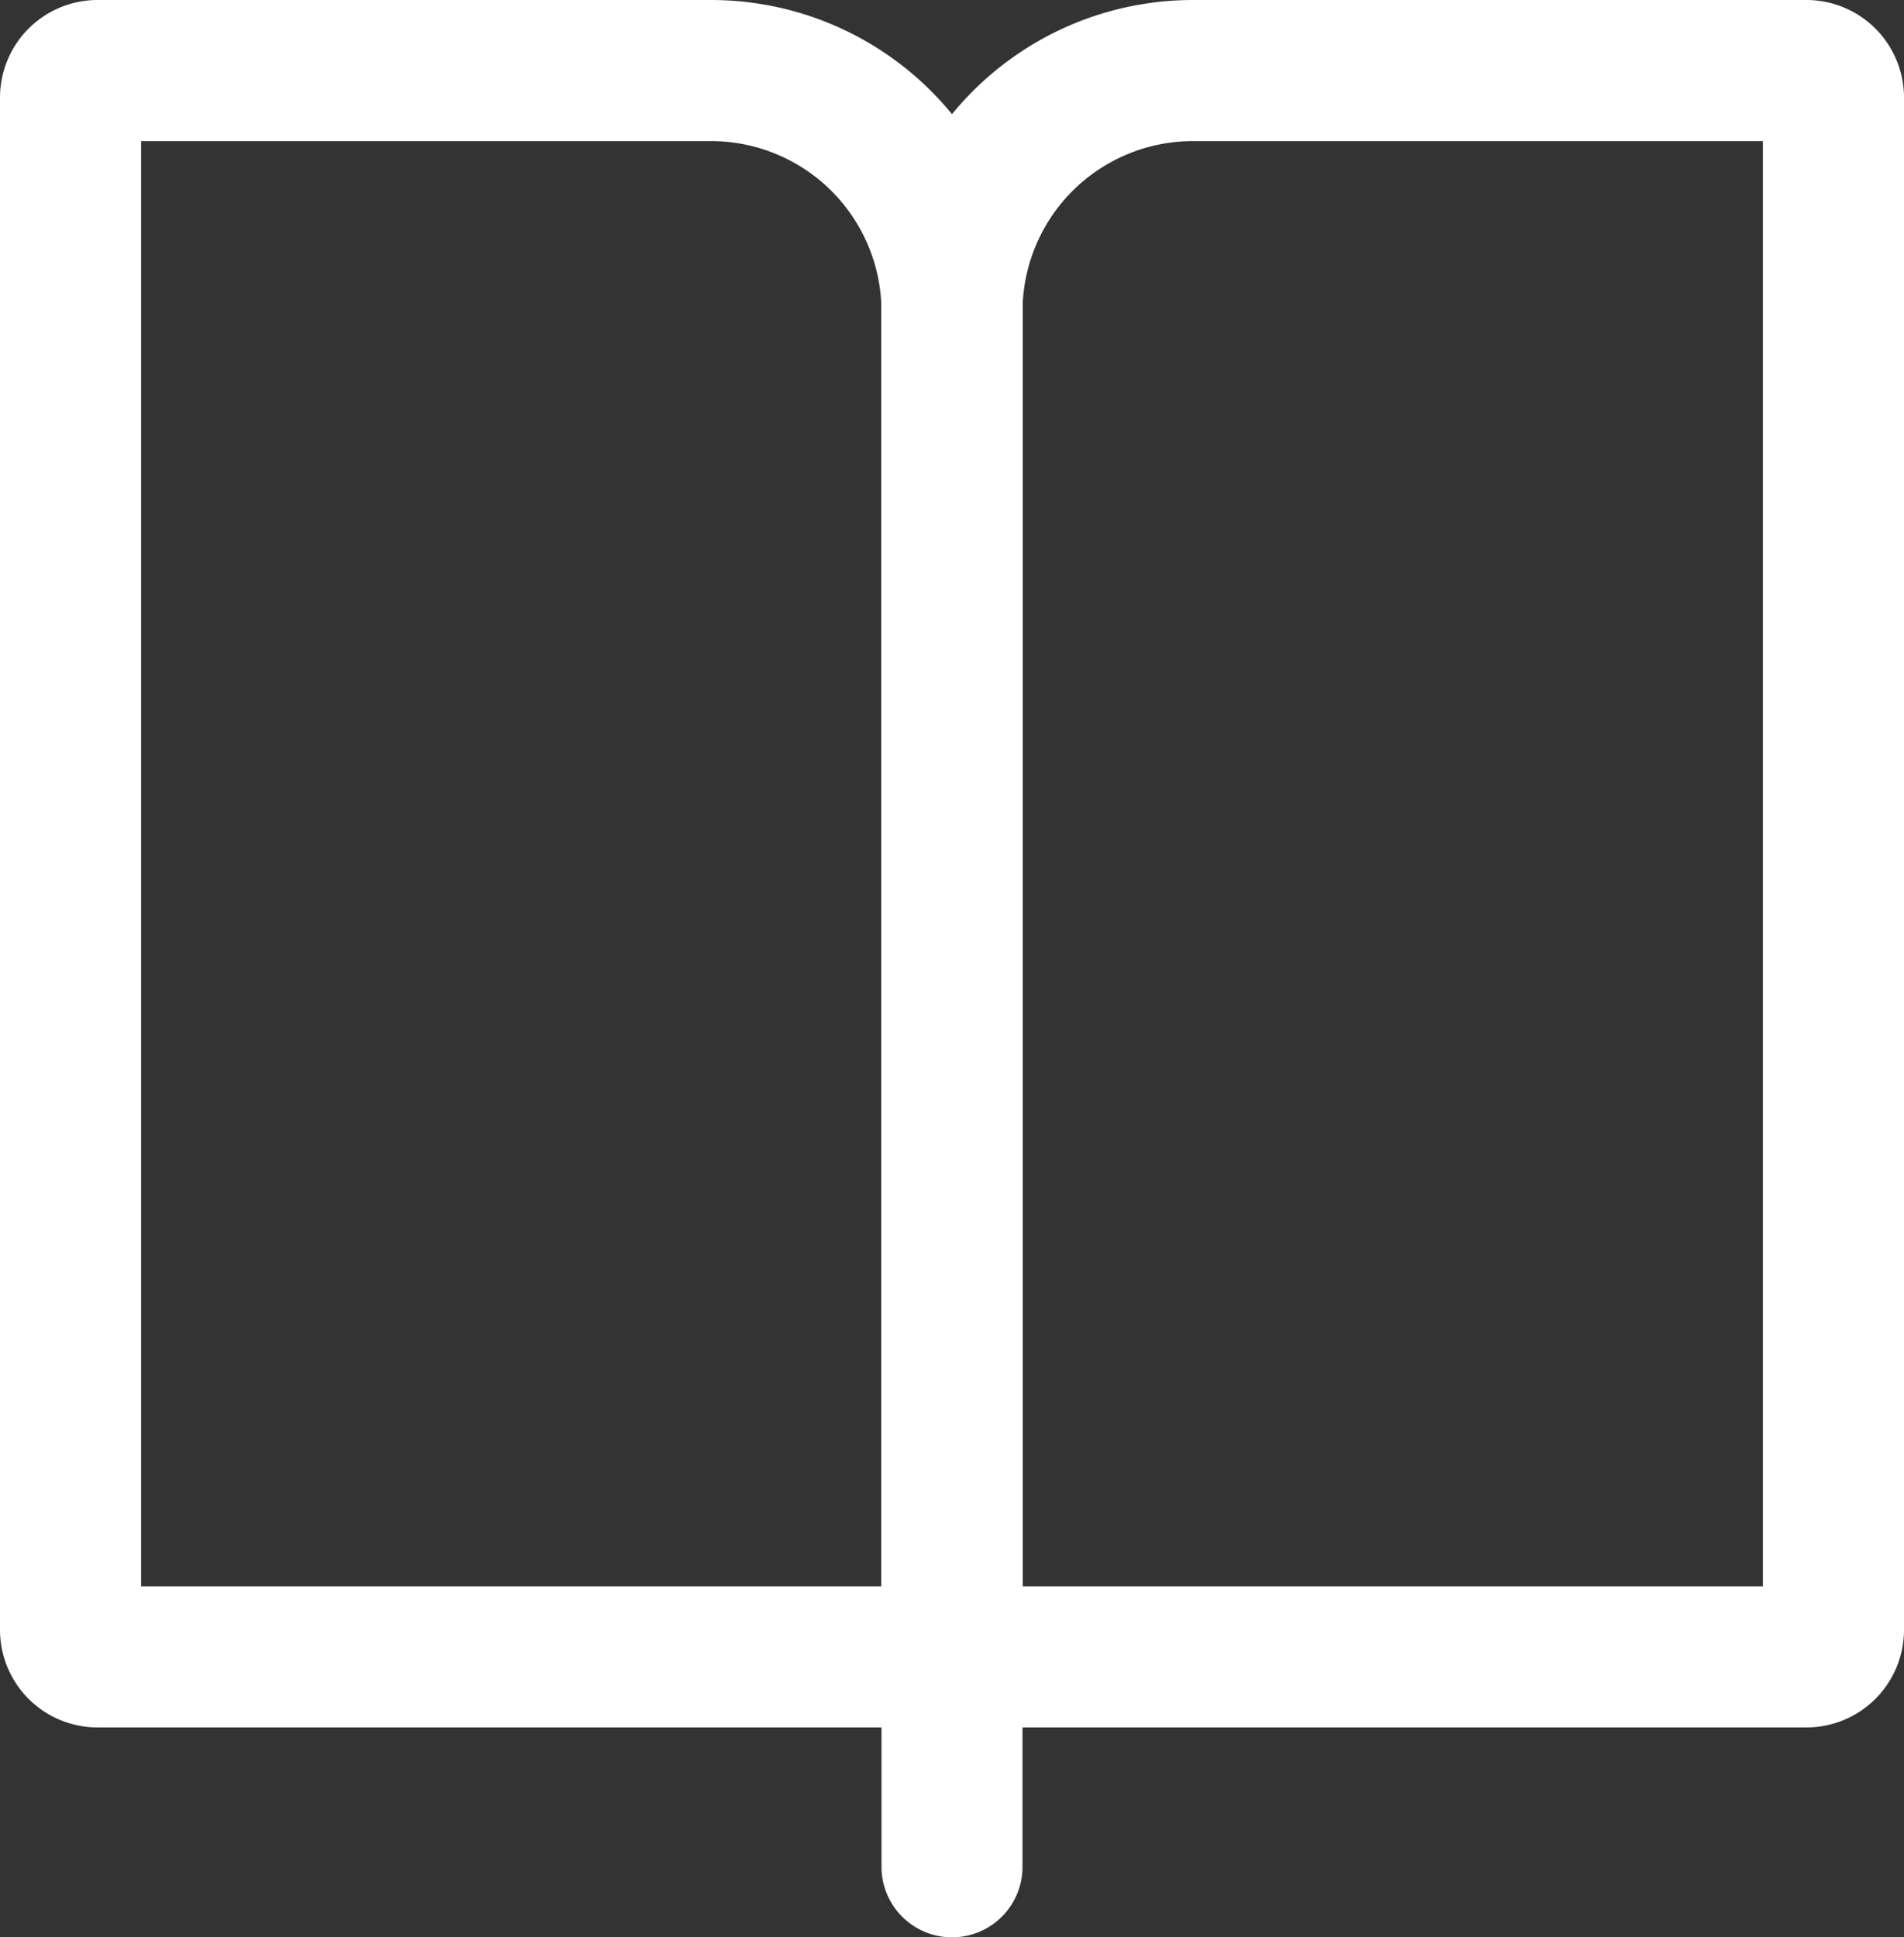
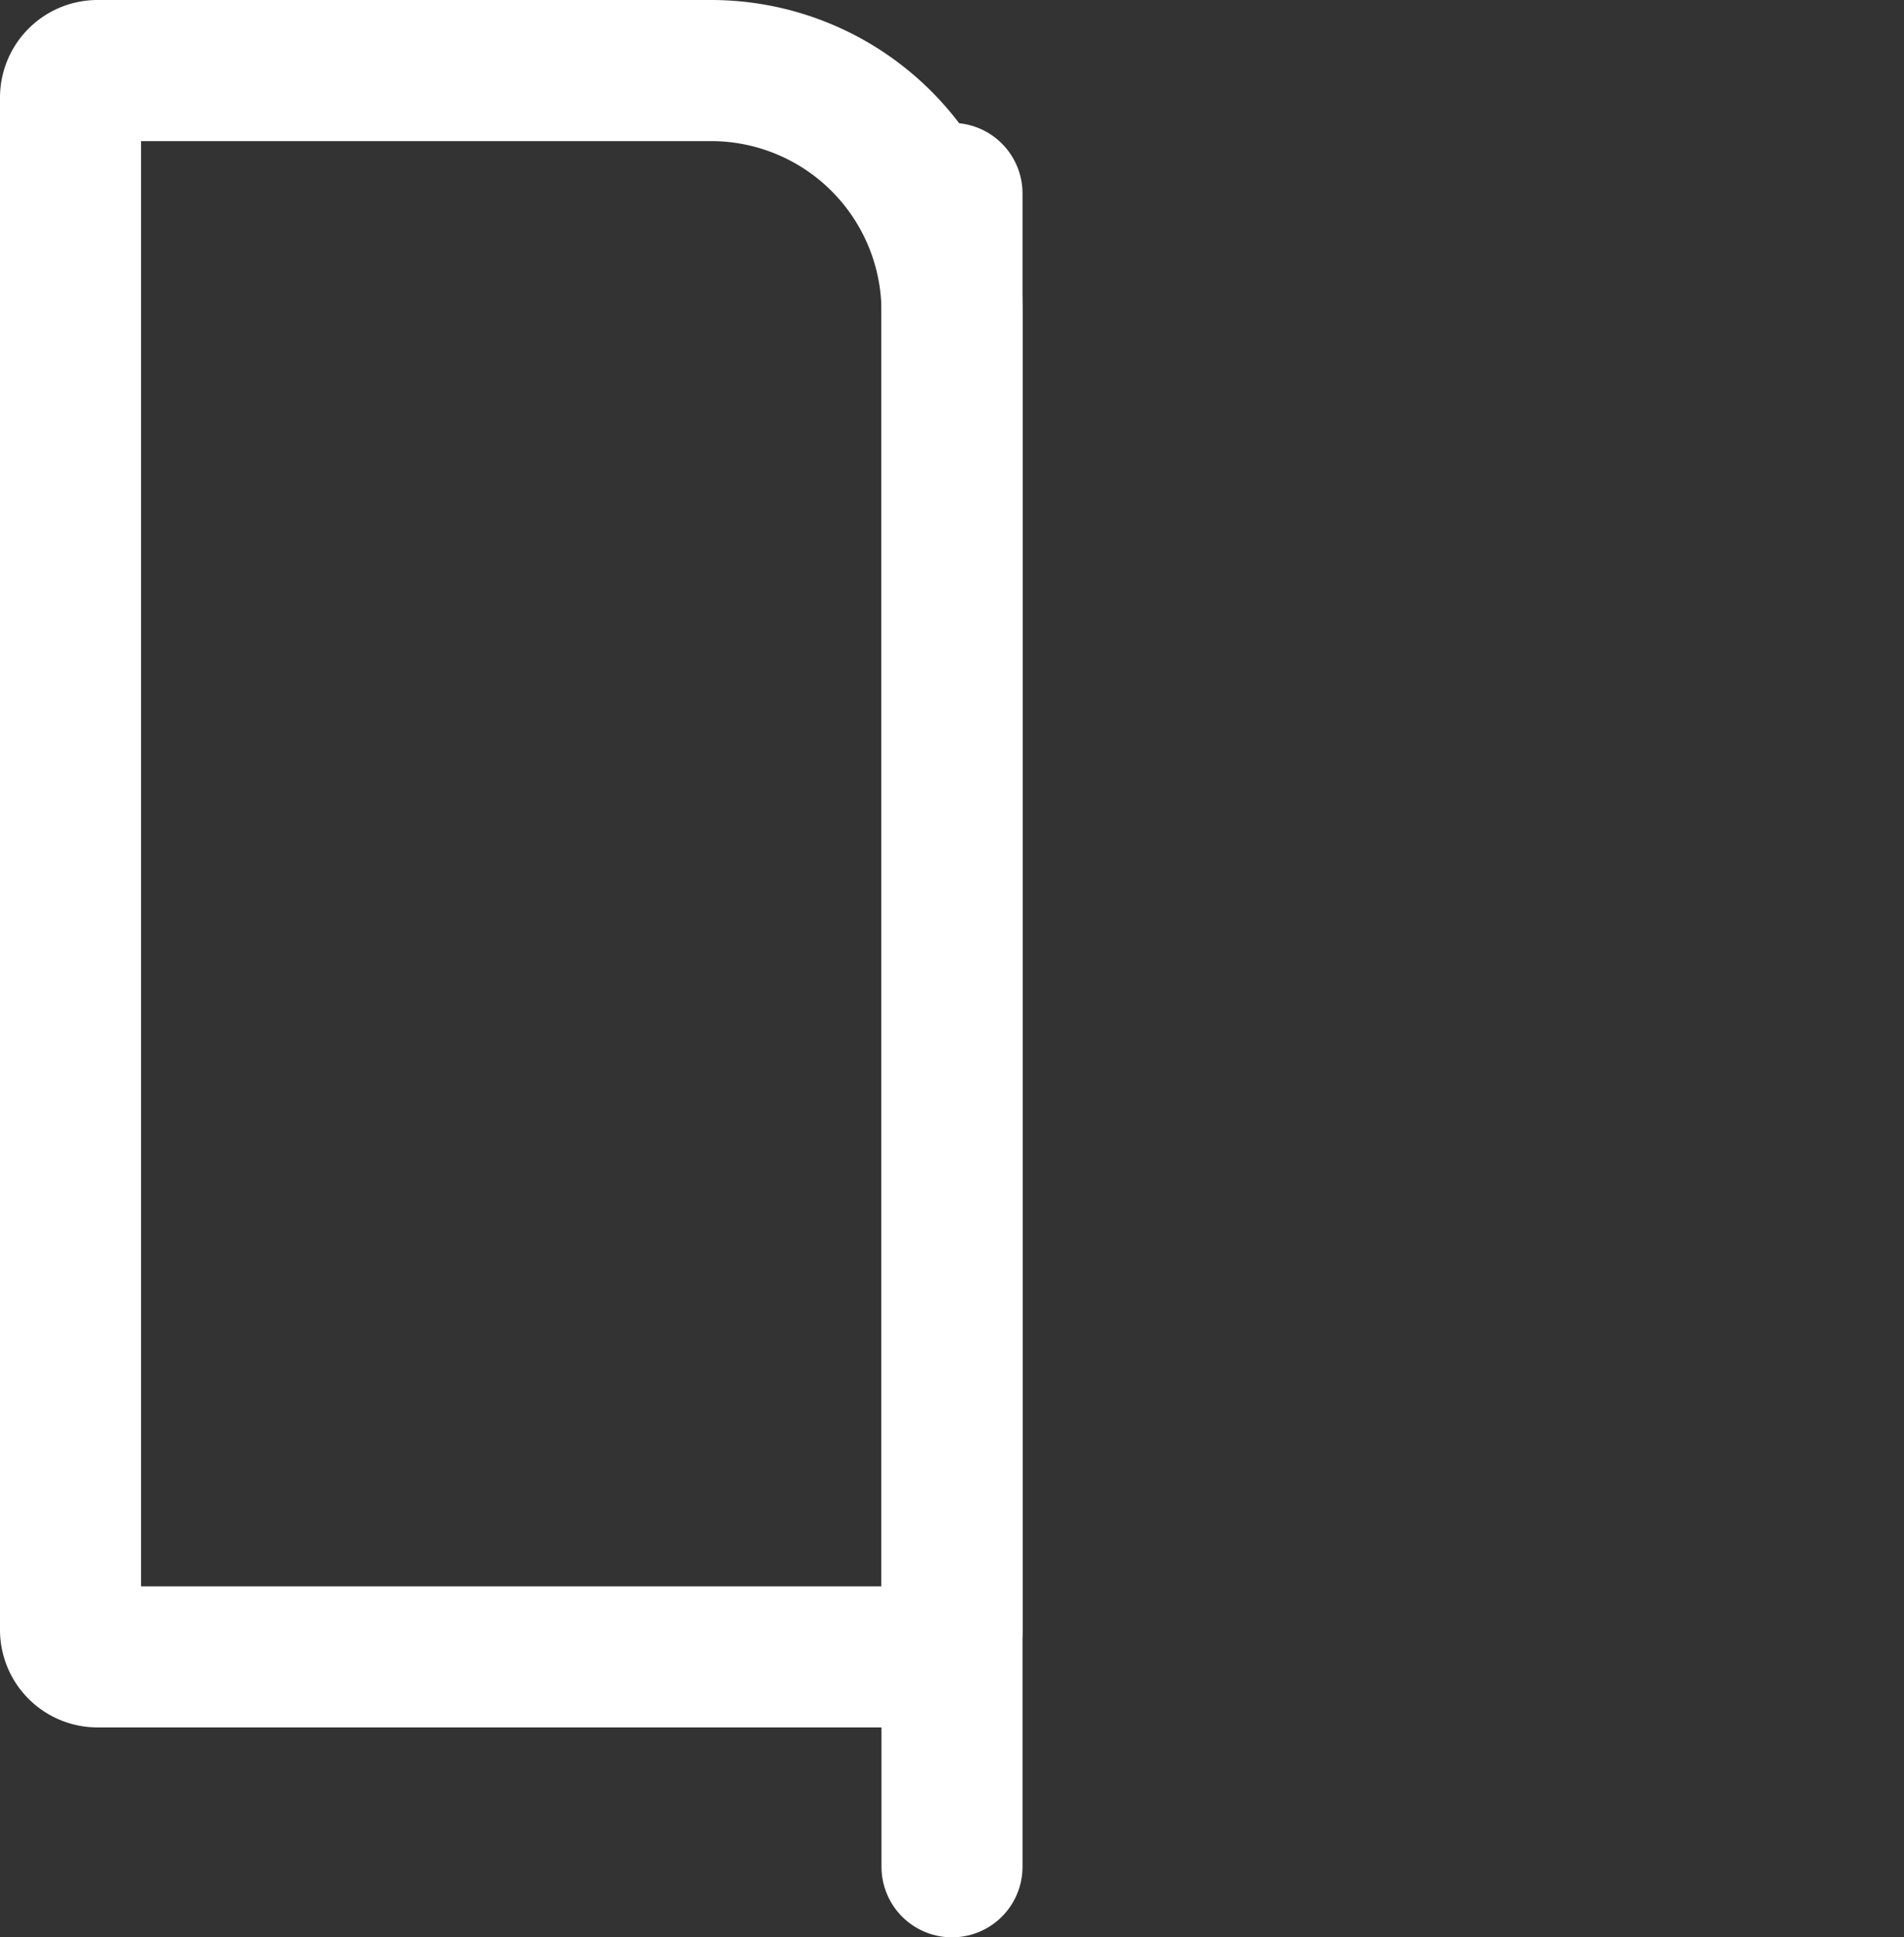
<svg xmlns="http://www.w3.org/2000/svg" viewBox="0 0 32.4 32.95">
  <rect x="0" y="0" width="32.4" height="32.95" fill="#333333" stroke="none" />
  <defs>
    <style>.cls-1,.cls-2{fill:none;stroke:#fff;stroke-miterlimit:10;stroke-width:2.4px;}.cls-2{stroke-linecap:round;}</style>
  </defs>
  <g id="レイヤー_2" data-name="レイヤー 2">
    <g id="レイヤー_1-2" data-name="レイヤー 1">
      <path class="cls-1" d="M1.66,1.2H12.1a4.1,4.1,0,0,1,4.1,4.1V27.72a.46.46,0,0,1-.46.46H1.66a.46.46,0,0,1-.46-.46V1.66a.46.46,0,0,1,.46-.46Z" />
-       <path class="cls-1" d="M16.66,1.2H30.74a.46.46,0,0,1,.46.46V24.08a4.1,4.1,0,0,1-4.1,4.1H16.66a.46.46,0,0,1-.46-.46V1.66a.46.46,0,0,1,.46-.46Z" transform="translate(47.4 29.38) rotate(-180)" />
      <line class="cls-2" x1="16.2" y1="3.29" x2="16.2" y2="31.75" />
    </g>
  </g>
</svg>